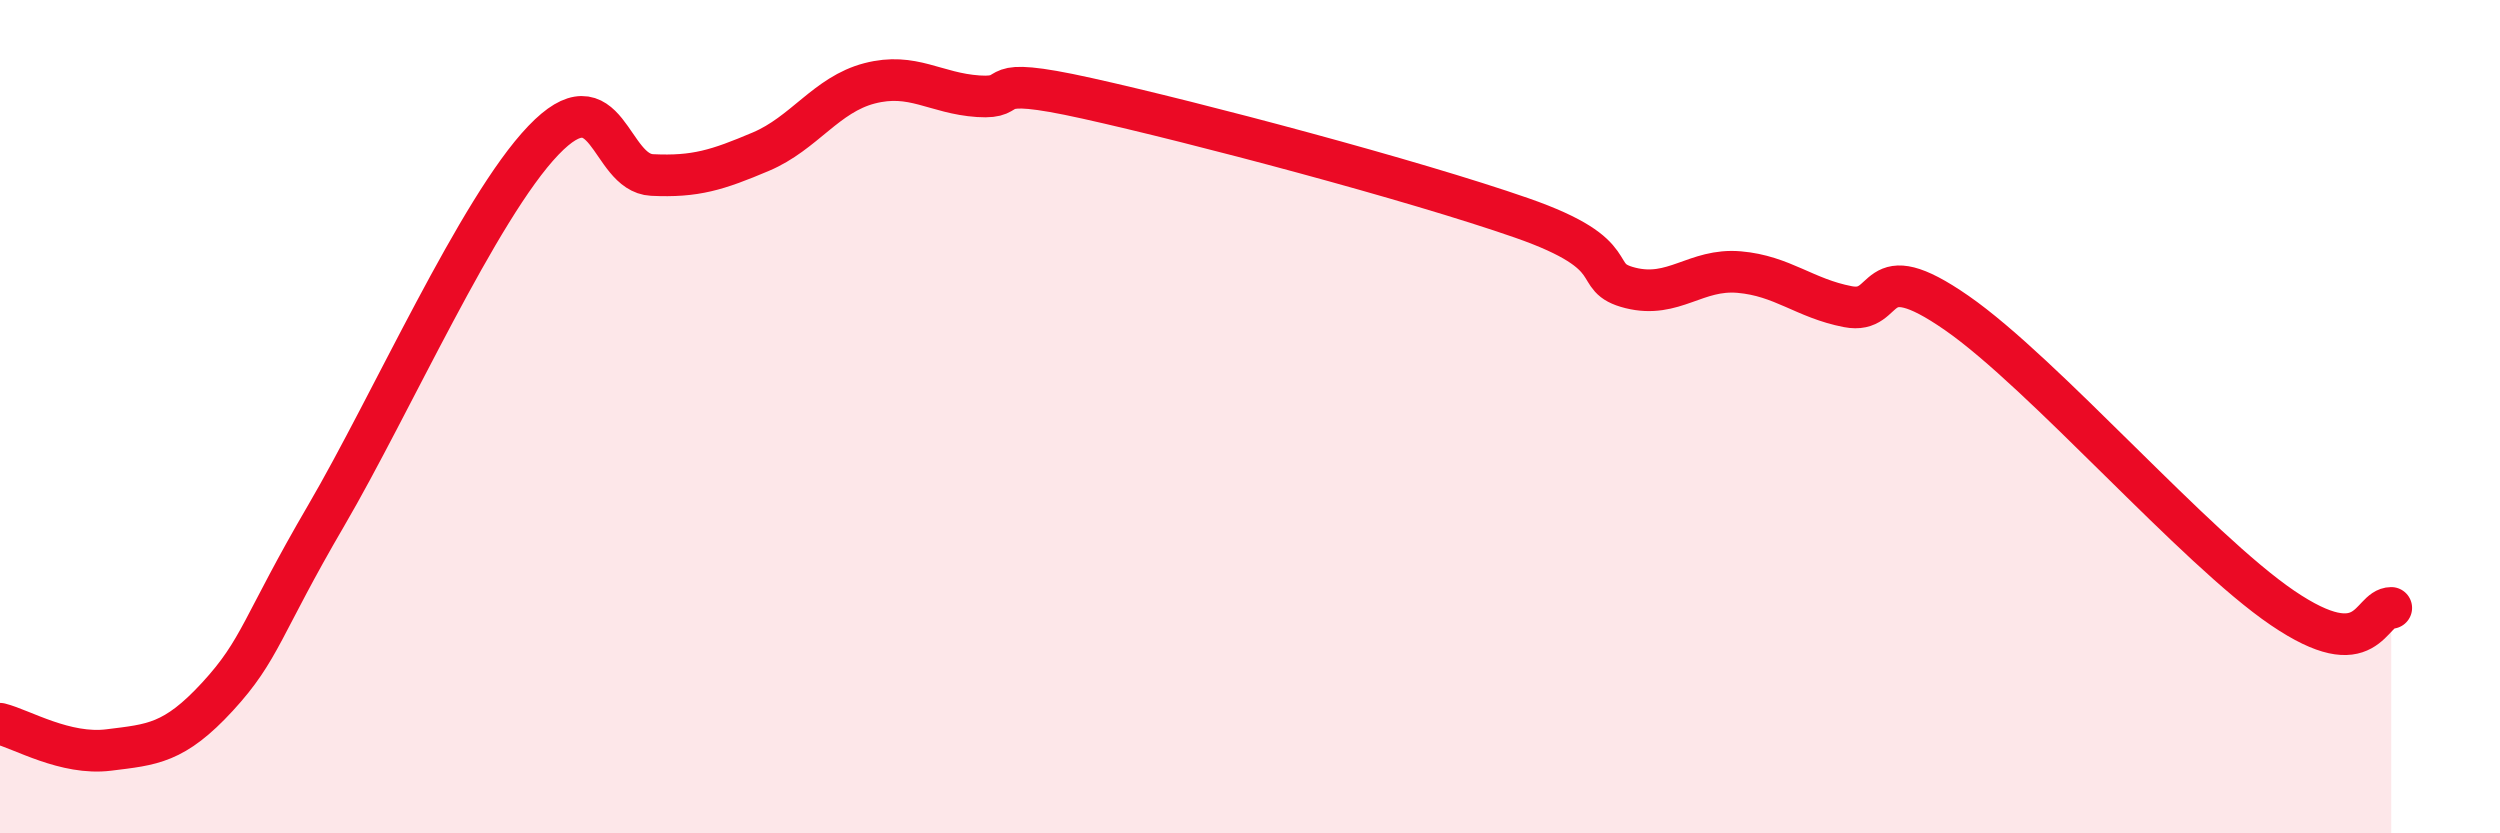
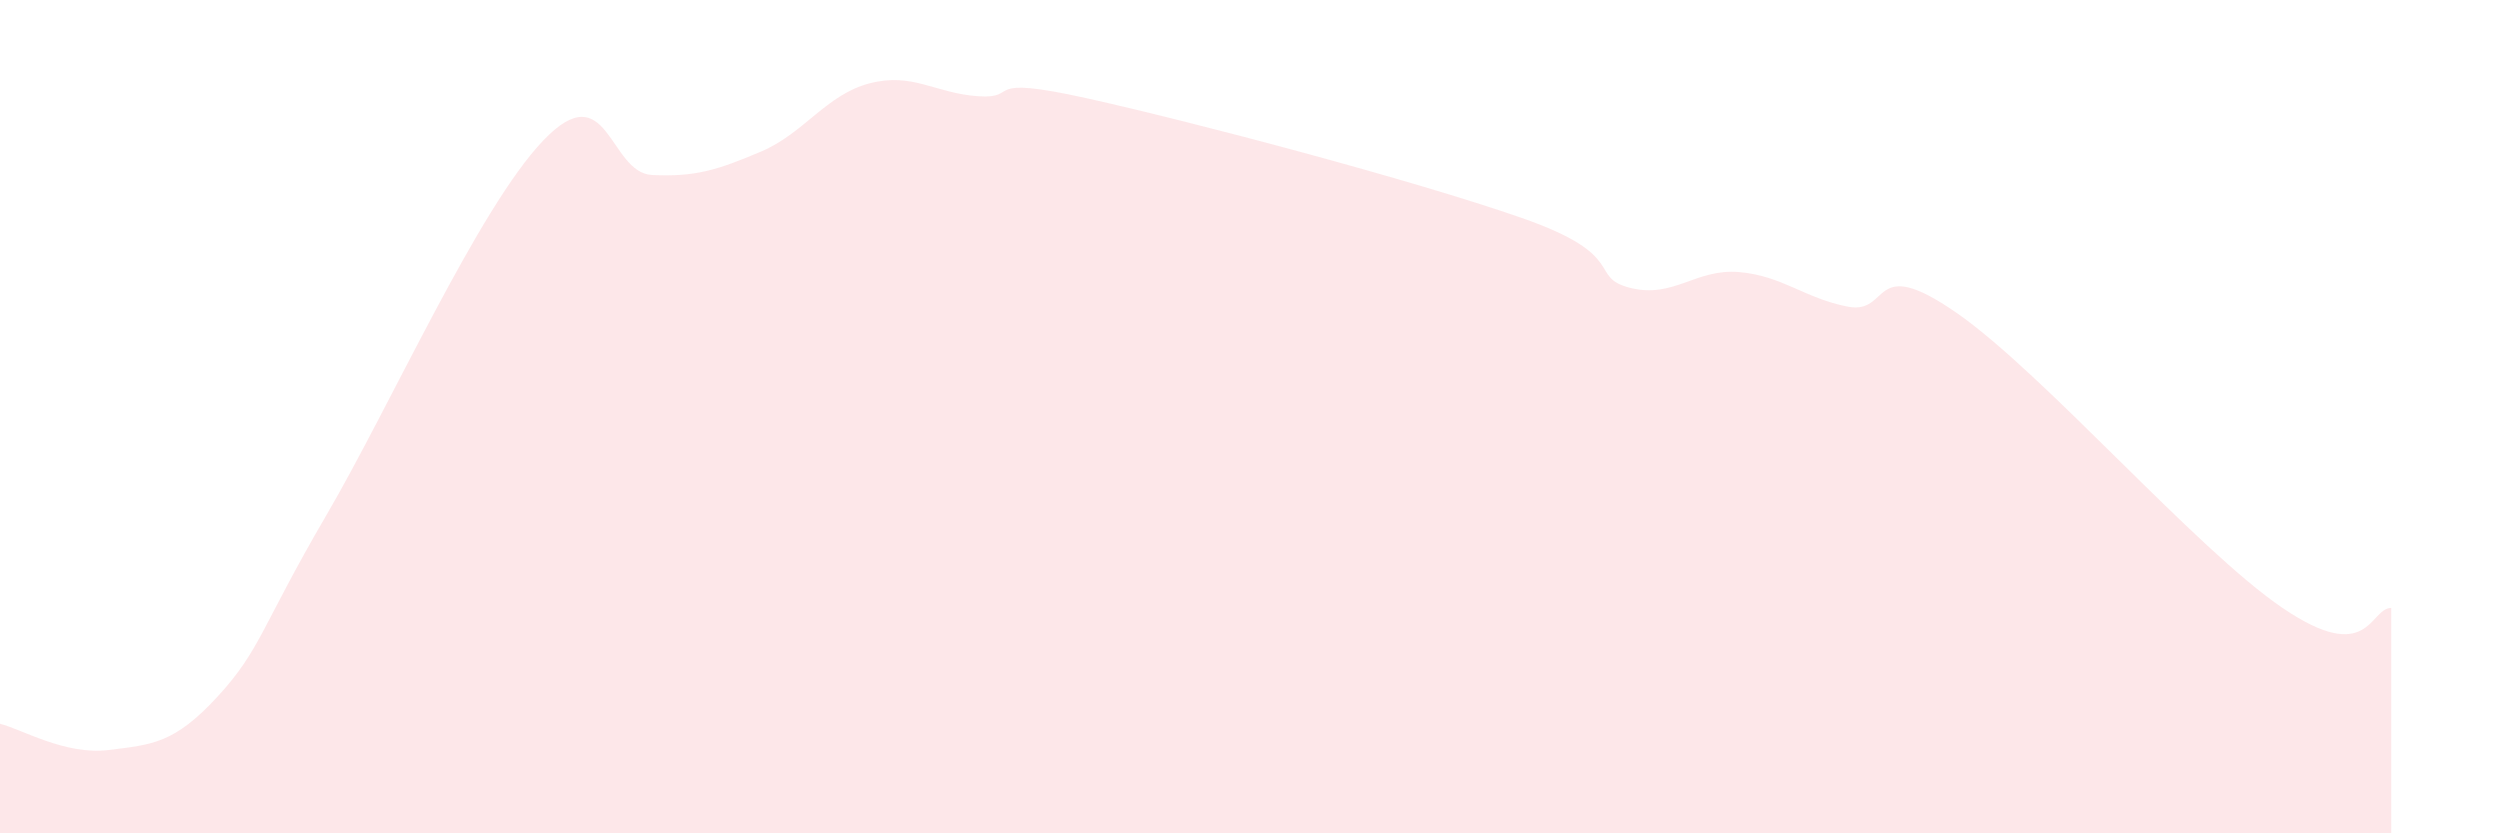
<svg xmlns="http://www.w3.org/2000/svg" width="60" height="20" viewBox="0 0 60 20">
  <path d="M 0,17.37 C 0.52,17.5 1.57,18.13 2.61,18 C 3.65,17.87 4.18,17.85 5.22,16.72 C 6.26,15.59 6.27,15.04 7.83,12.37 C 9.39,9.7 11.48,5 13.04,3.37 C 14.6,1.74 14.61,4.15 15.65,4.2 C 16.69,4.25 17.22,4.08 18.26,3.64 C 19.3,3.2 19.83,2.27 20.87,2 C 21.91,1.73 22.44,2.24 23.48,2.31 C 24.52,2.38 23.48,1.78 26.09,2.36 C 28.7,2.94 33.91,4.32 36.52,5.23 C 39.13,6.14 38.09,6.65 39.13,6.91 C 40.17,7.17 40.7,6.44 41.74,6.53 C 42.78,6.62 43.31,7.16 44.35,7.36 C 45.39,7.56 44.87,6.06 46.96,7.51 C 49.05,8.96 52.69,13.17 54.78,14.59 C 56.87,16.01 56.87,14.59 57.39,14.59L57.39 20L0 20Z" fill="#EB0A25" opacity="0.1" stroke-linecap="round" stroke-linejoin="round" />
-   <path d="M 0,17.37 C 0.52,17.5 1.57,18.13 2.61,18 C 3.65,17.87 4.18,17.85 5.22,16.72 C 6.26,15.59 6.27,15.04 7.83,12.37 C 9.39,9.7 11.48,5 13.04,3.37 C 14.6,1.74 14.61,4.15 15.65,4.2 C 16.69,4.25 17.22,4.08 18.26,3.64 C 19.3,3.2 19.83,2.27 20.87,2 C 21.91,1.73 22.44,2.24 23.48,2.31 C 24.52,2.38 23.48,1.78 26.09,2.36 C 28.7,2.94 33.91,4.32 36.52,5.23 C 39.13,6.14 38.09,6.65 39.13,6.91 C 40.17,7.17 40.7,6.44 41.74,6.53 C 42.78,6.62 43.31,7.16 44.35,7.36 C 45.39,7.56 44.87,6.06 46.96,7.51 C 49.05,8.96 52.69,13.17 54.78,14.59 C 56.87,16.01 56.87,14.59 57.39,14.59" stroke="#EB0A25" stroke-width="1" fill="none" stroke-linecap="round" stroke-linejoin="round" />
</svg>